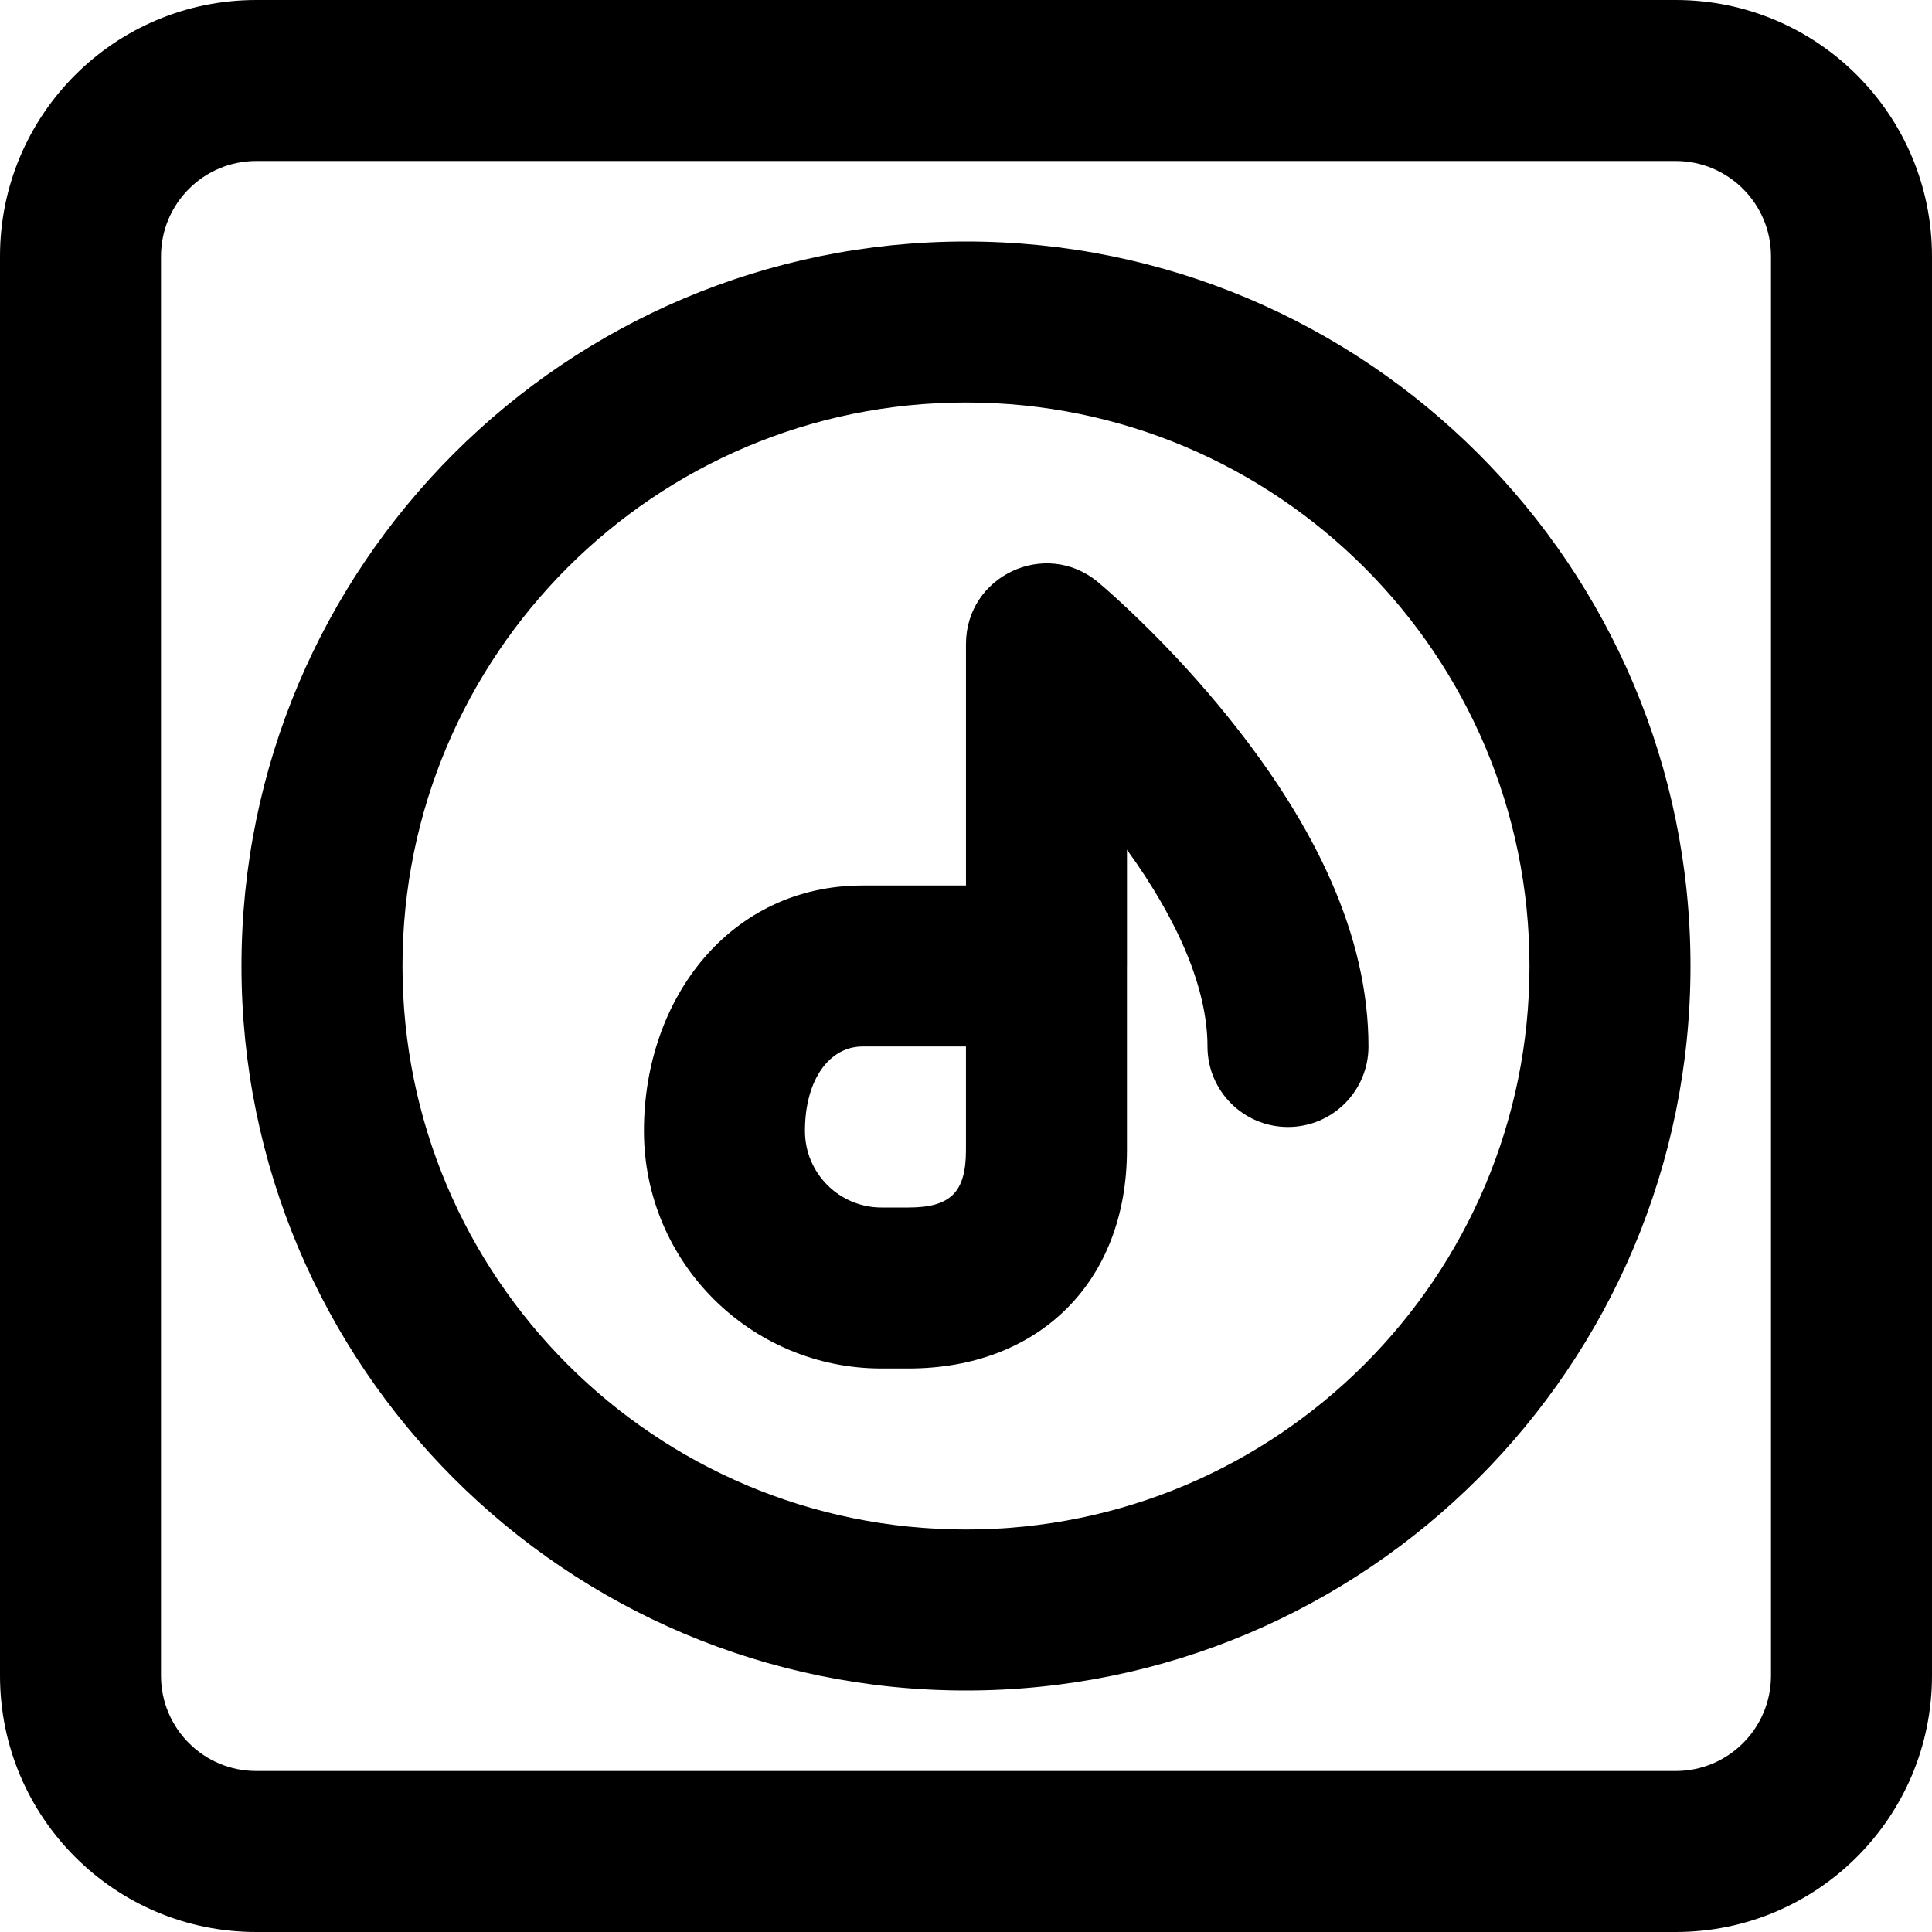
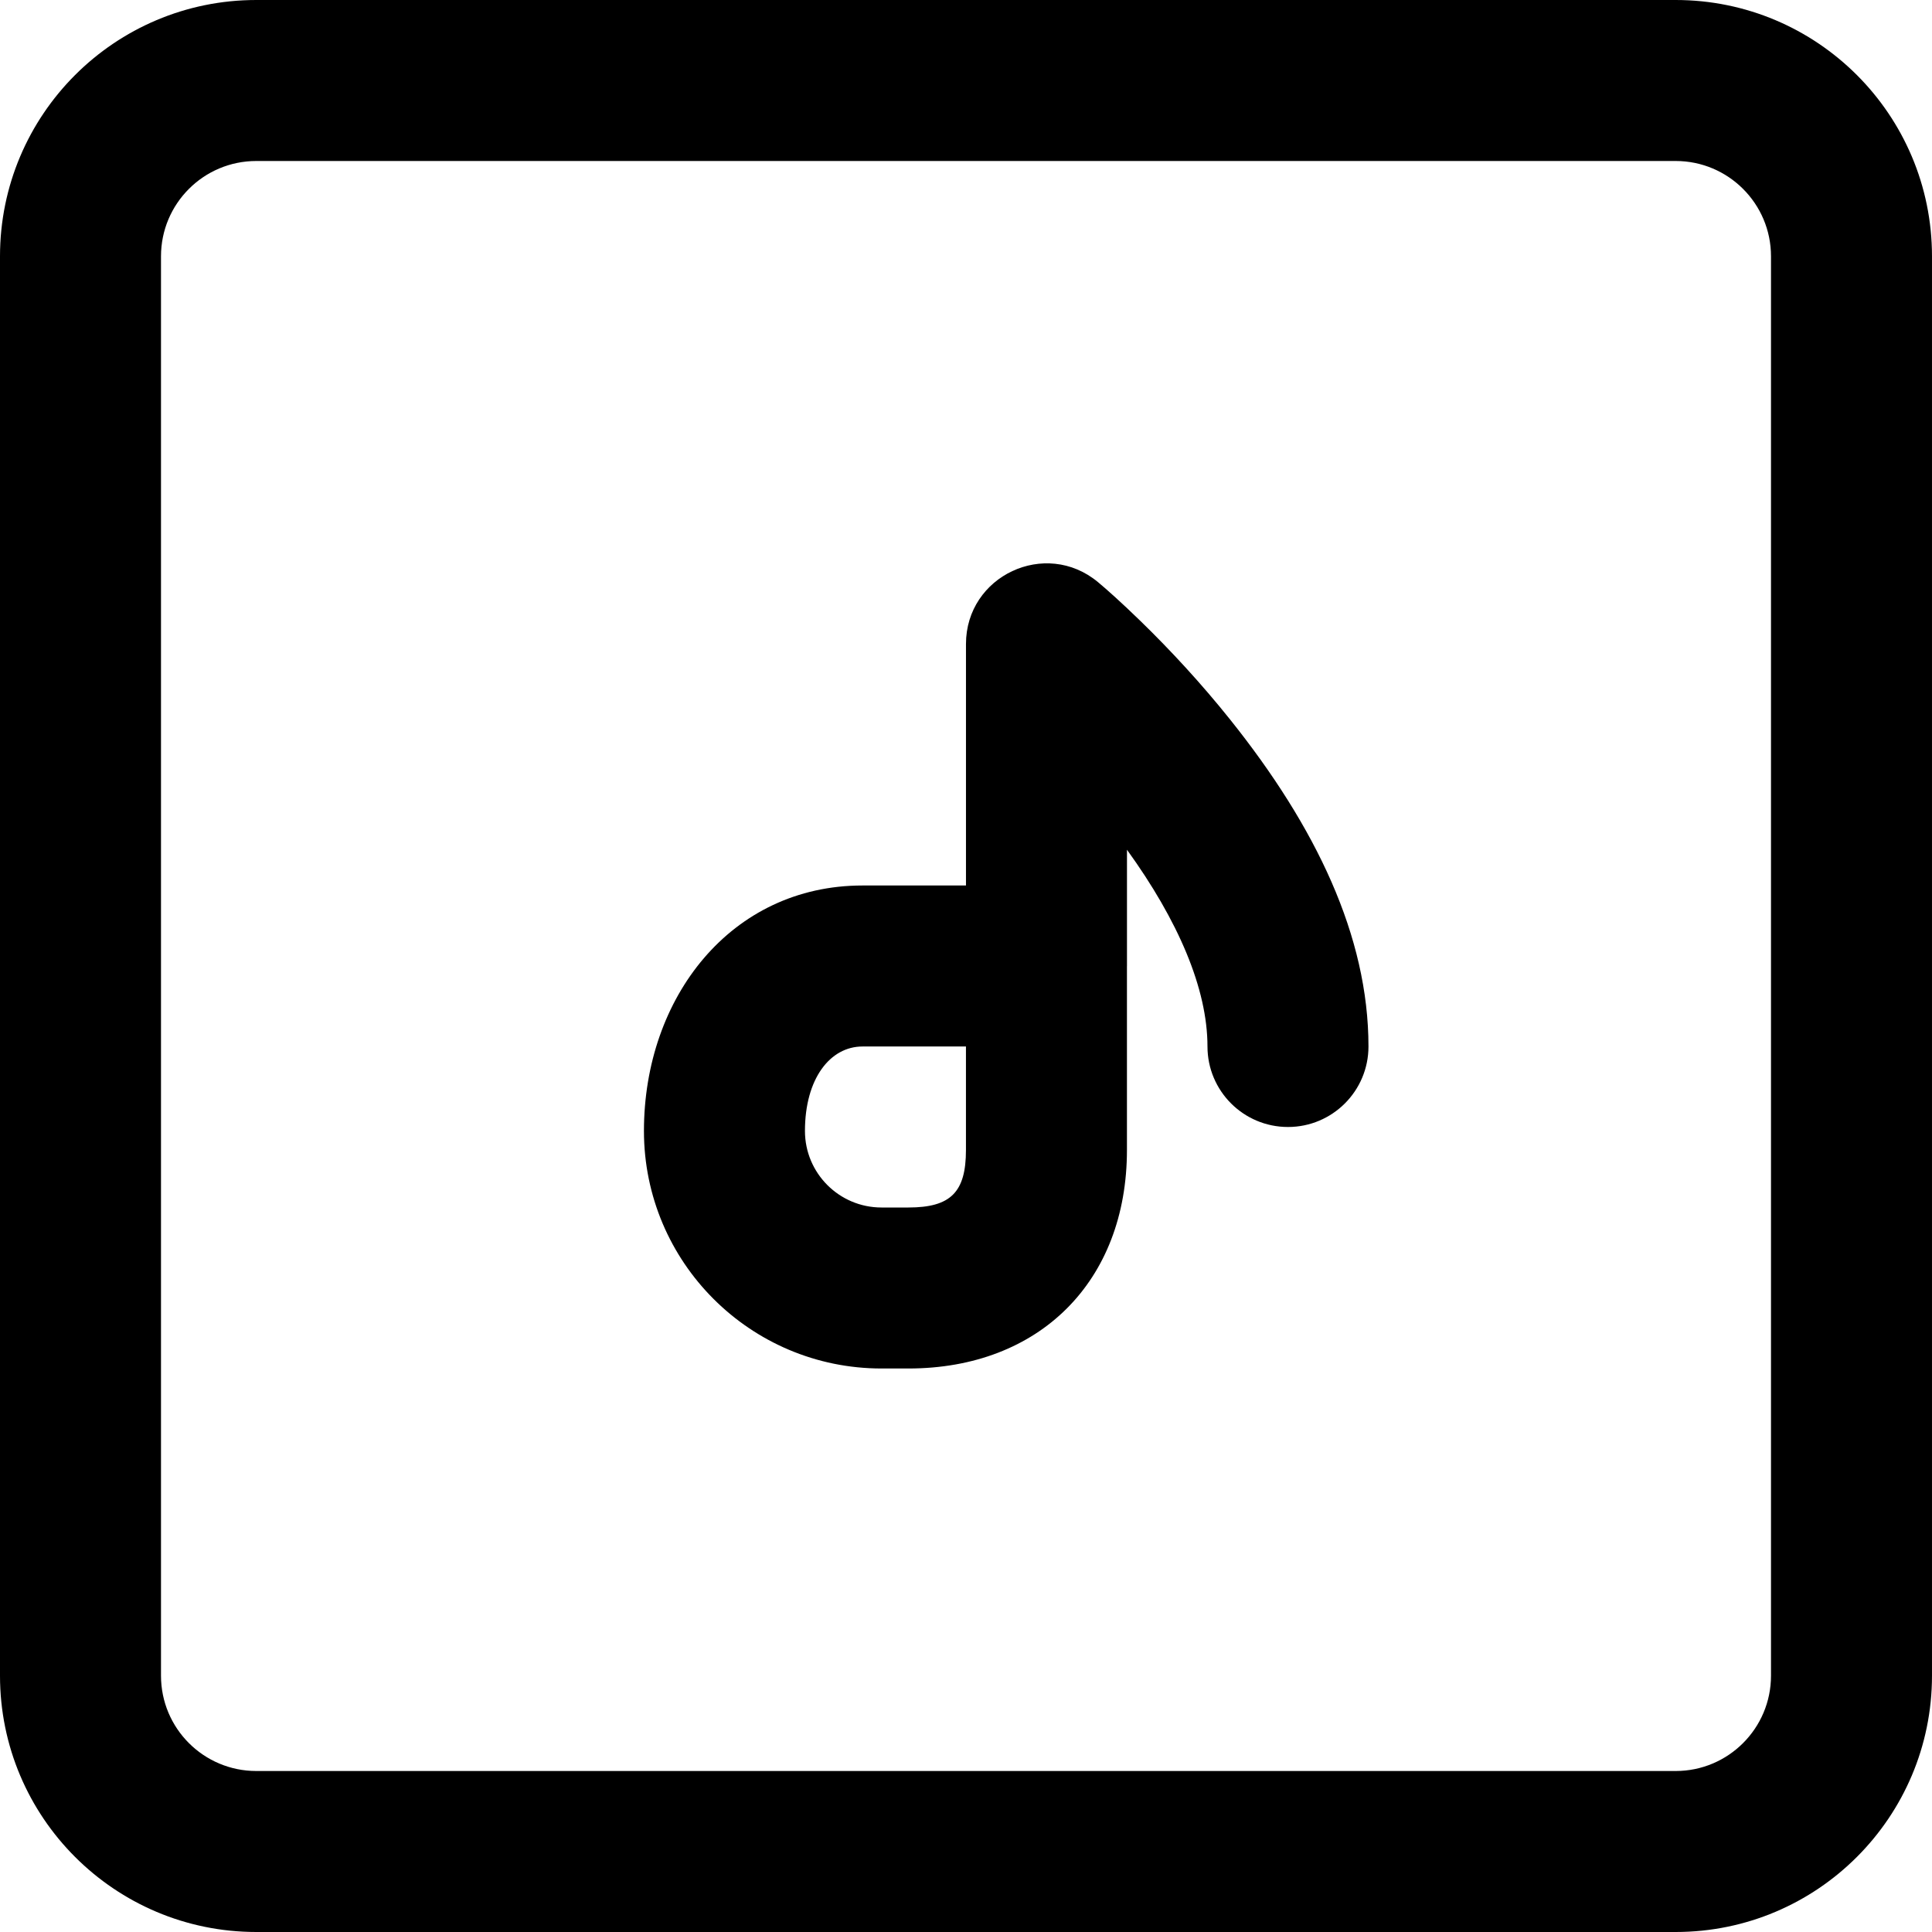
<svg xmlns="http://www.w3.org/2000/svg" fill="#000000" height="800px" width="800px" version="1.1" id="Layer_1" viewBox="0 0 512 512" xml:space="preserve">
  <g>
    <g>
      <g>
        <path d="M444.075,0H67.925C30.4,0,0,30.409,0,67.925v376.149C0,481.591,30.4,512,67.925,512h376.149      c37.51,0,67.925-30.415,67.925-67.925V67.925C512,30.415,481.585,0,444.075,0z M469.333,444.075      c0,13.946-11.313,25.259-25.259,25.259H67.925c-13.958,0-25.259-11.304-25.259-25.259V67.925c0-13.955,11.3-25.259,25.259-25.259      h376.149c13.946,0,25.259,11.313,25.259,25.259V444.075z" />
-         <path d="M255.996,64c-106.033,0-192,85.967-192,192s85.967,192,192,192s192-85.967,192-192S362.029,64,255.996,64z       M255.996,405.333c-82.469,0-149.333-66.865-149.333-149.333s66.865-149.333,149.333-149.333S405.329,173.531,405.329,256      S338.464,405.333,255.996,405.333z" />
        <path d="M302.2,164.537c-4.914-4.777-8.815-8.261-11.214-10.26c-13.895-11.579-34.991-1.698-34.991,16.389v64h-27.422      c-34.836,0-57.92,29.65-57.92,65.045c0,34.774,28.191,62.955,62.955,62.955h7.125c34.759,0,57.92-23.141,57.92-57.899v-48.599      c0-0.057,0.009-0.112,0.009-0.169v-30.807c13.571,18.772,21.333,36.813,21.333,52.14c0,11.782,9.551,21.333,21.333,21.333      c11.782,0,21.333-9.551,21.333-21.333c0-29.208-13.93-58.229-36.675-86.66C318.392,181.179,310.3,172.413,302.2,164.537z       M255.987,304.768c0,11.185-4.05,15.232-15.253,15.232h-7.125c-11.203,0-20.288-9.082-20.288-20.288      c0-13.838,6.649-22.379,15.253-22.379h27.413V304.768z" />
      </g>
    </g>
  </g>
</svg>